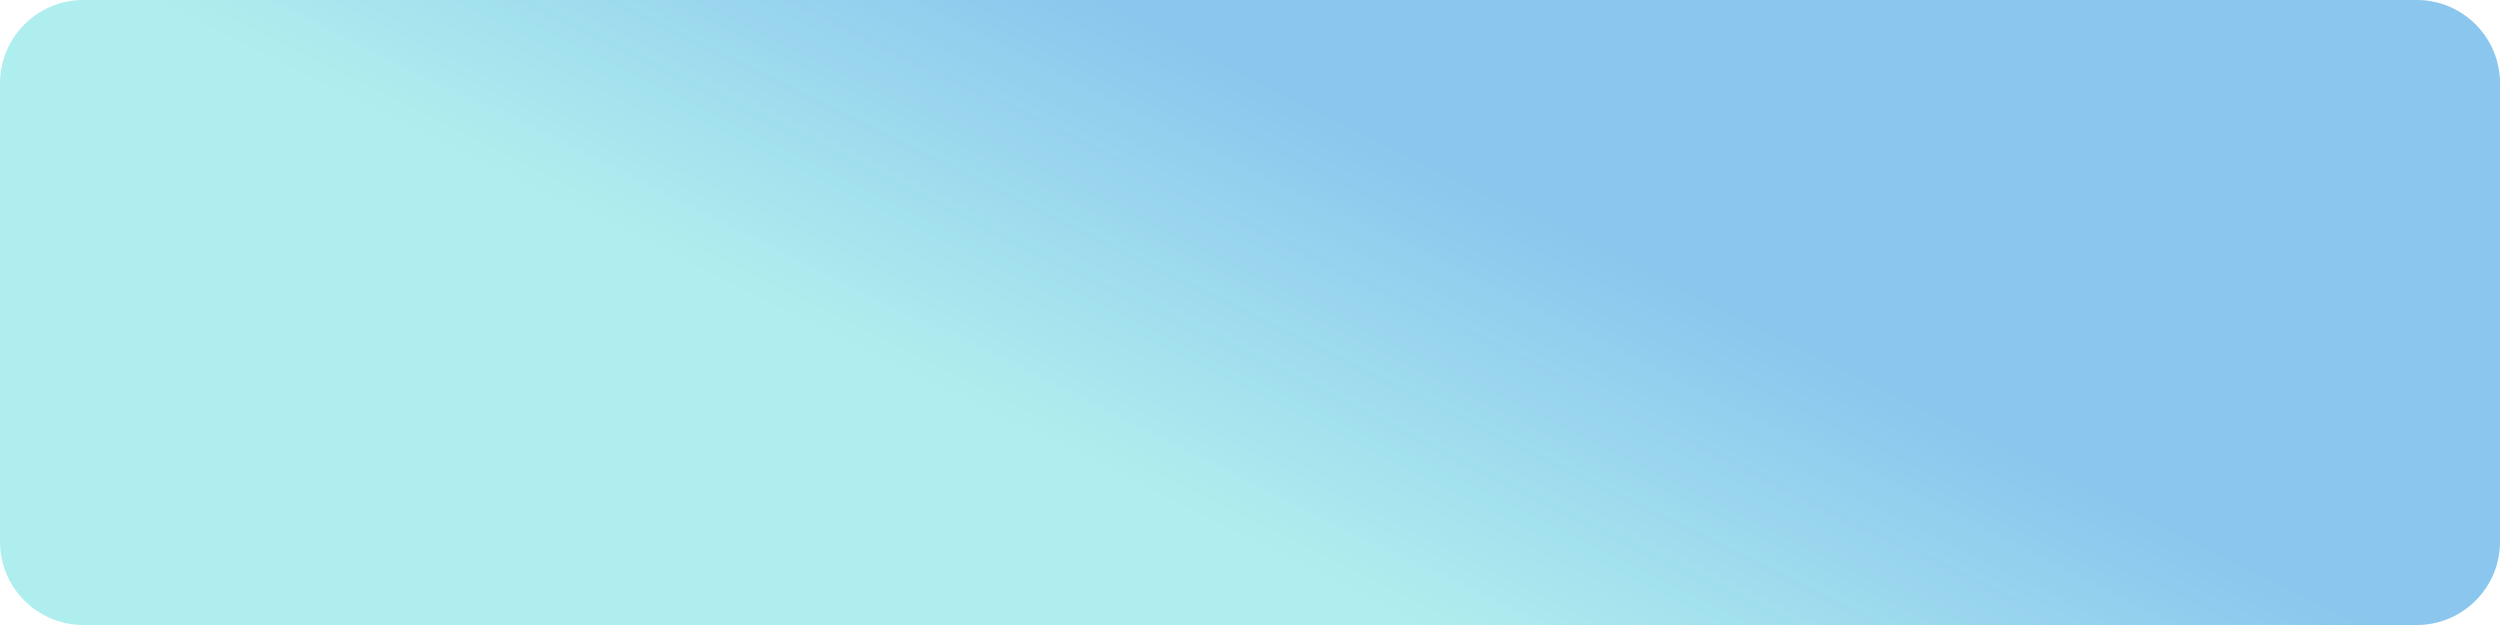
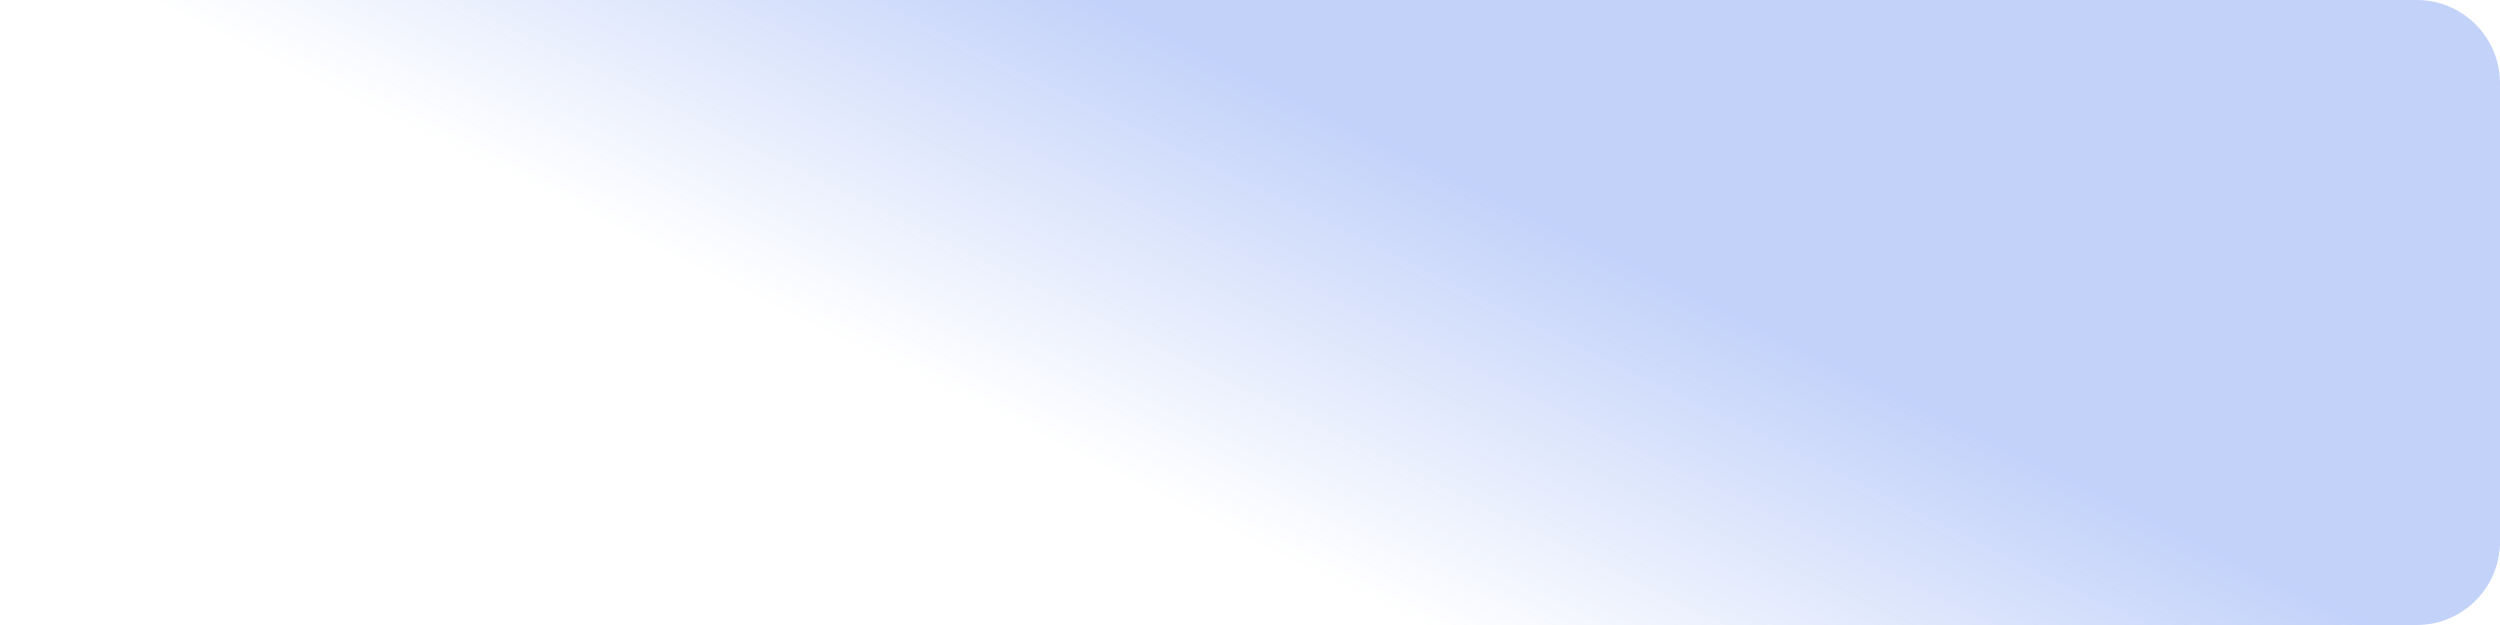
<svg xmlns="http://www.w3.org/2000/svg" width="1200" height="300" viewBox="0 0 1200 300" fill="none">
-   <path d="M0 40C0 17.909 17.909 0 40 0H1160C1182.09 0 1200 17.909 1200 40V260C1200 282.091 1182.09 300 1160 300H40C17.909 300 0 282.091 0 260V40Z" fill="#AFEEEE" />
  <path d="M0 40C0 17.909 17.909 0 40 0H1160C1182.09 0 1200 17.909 1200 40V260C1200 282.091 1182.09 300 1160 300H40C17.909 300 0 282.091 0 260V40Z" fill="url(#paint0_linear_15_2)" fill-opacity="0.3" />
  <defs>
    <linearGradient id="paint0_linear_15_2" x1="837.037" y1="151.899" x2="748.333" y2="332.449" gradientUnits="userSpaceOnUse">
      <stop stop-color="#3669ED" />
      <stop offset="1" stop-color="#3669ED" stop-opacity="0" />
    </linearGradient>
  </defs>
</svg>